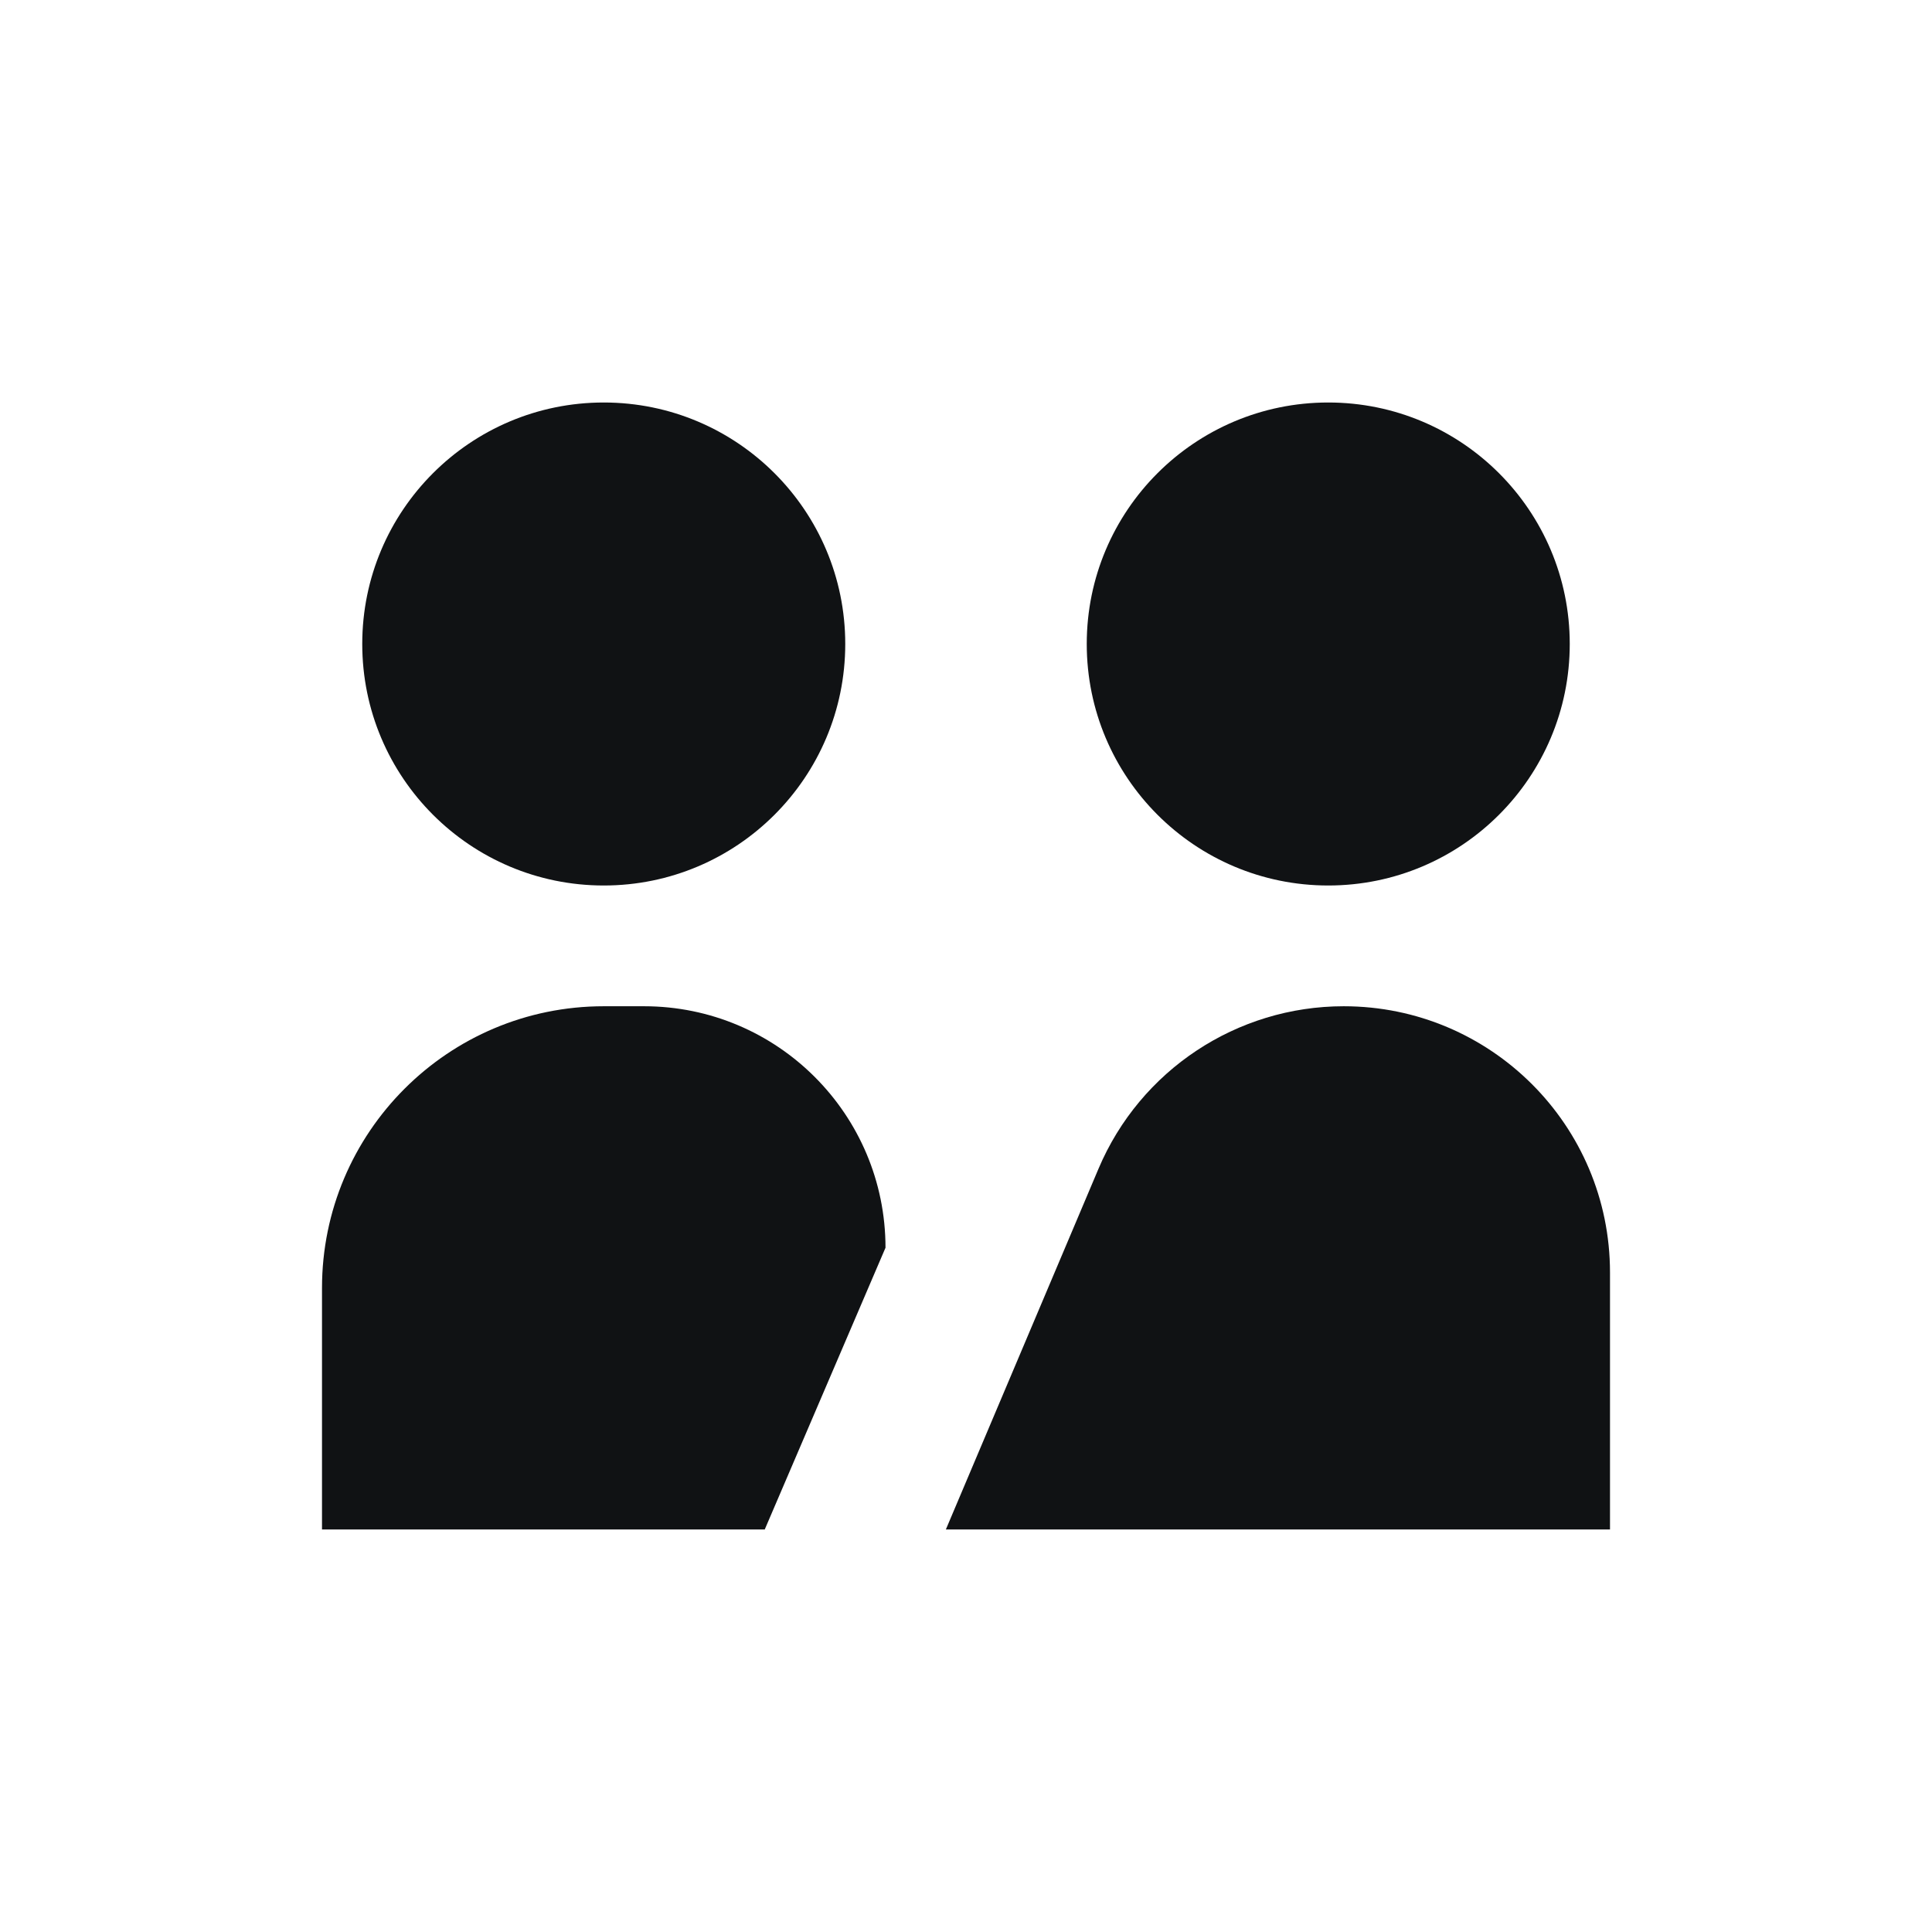
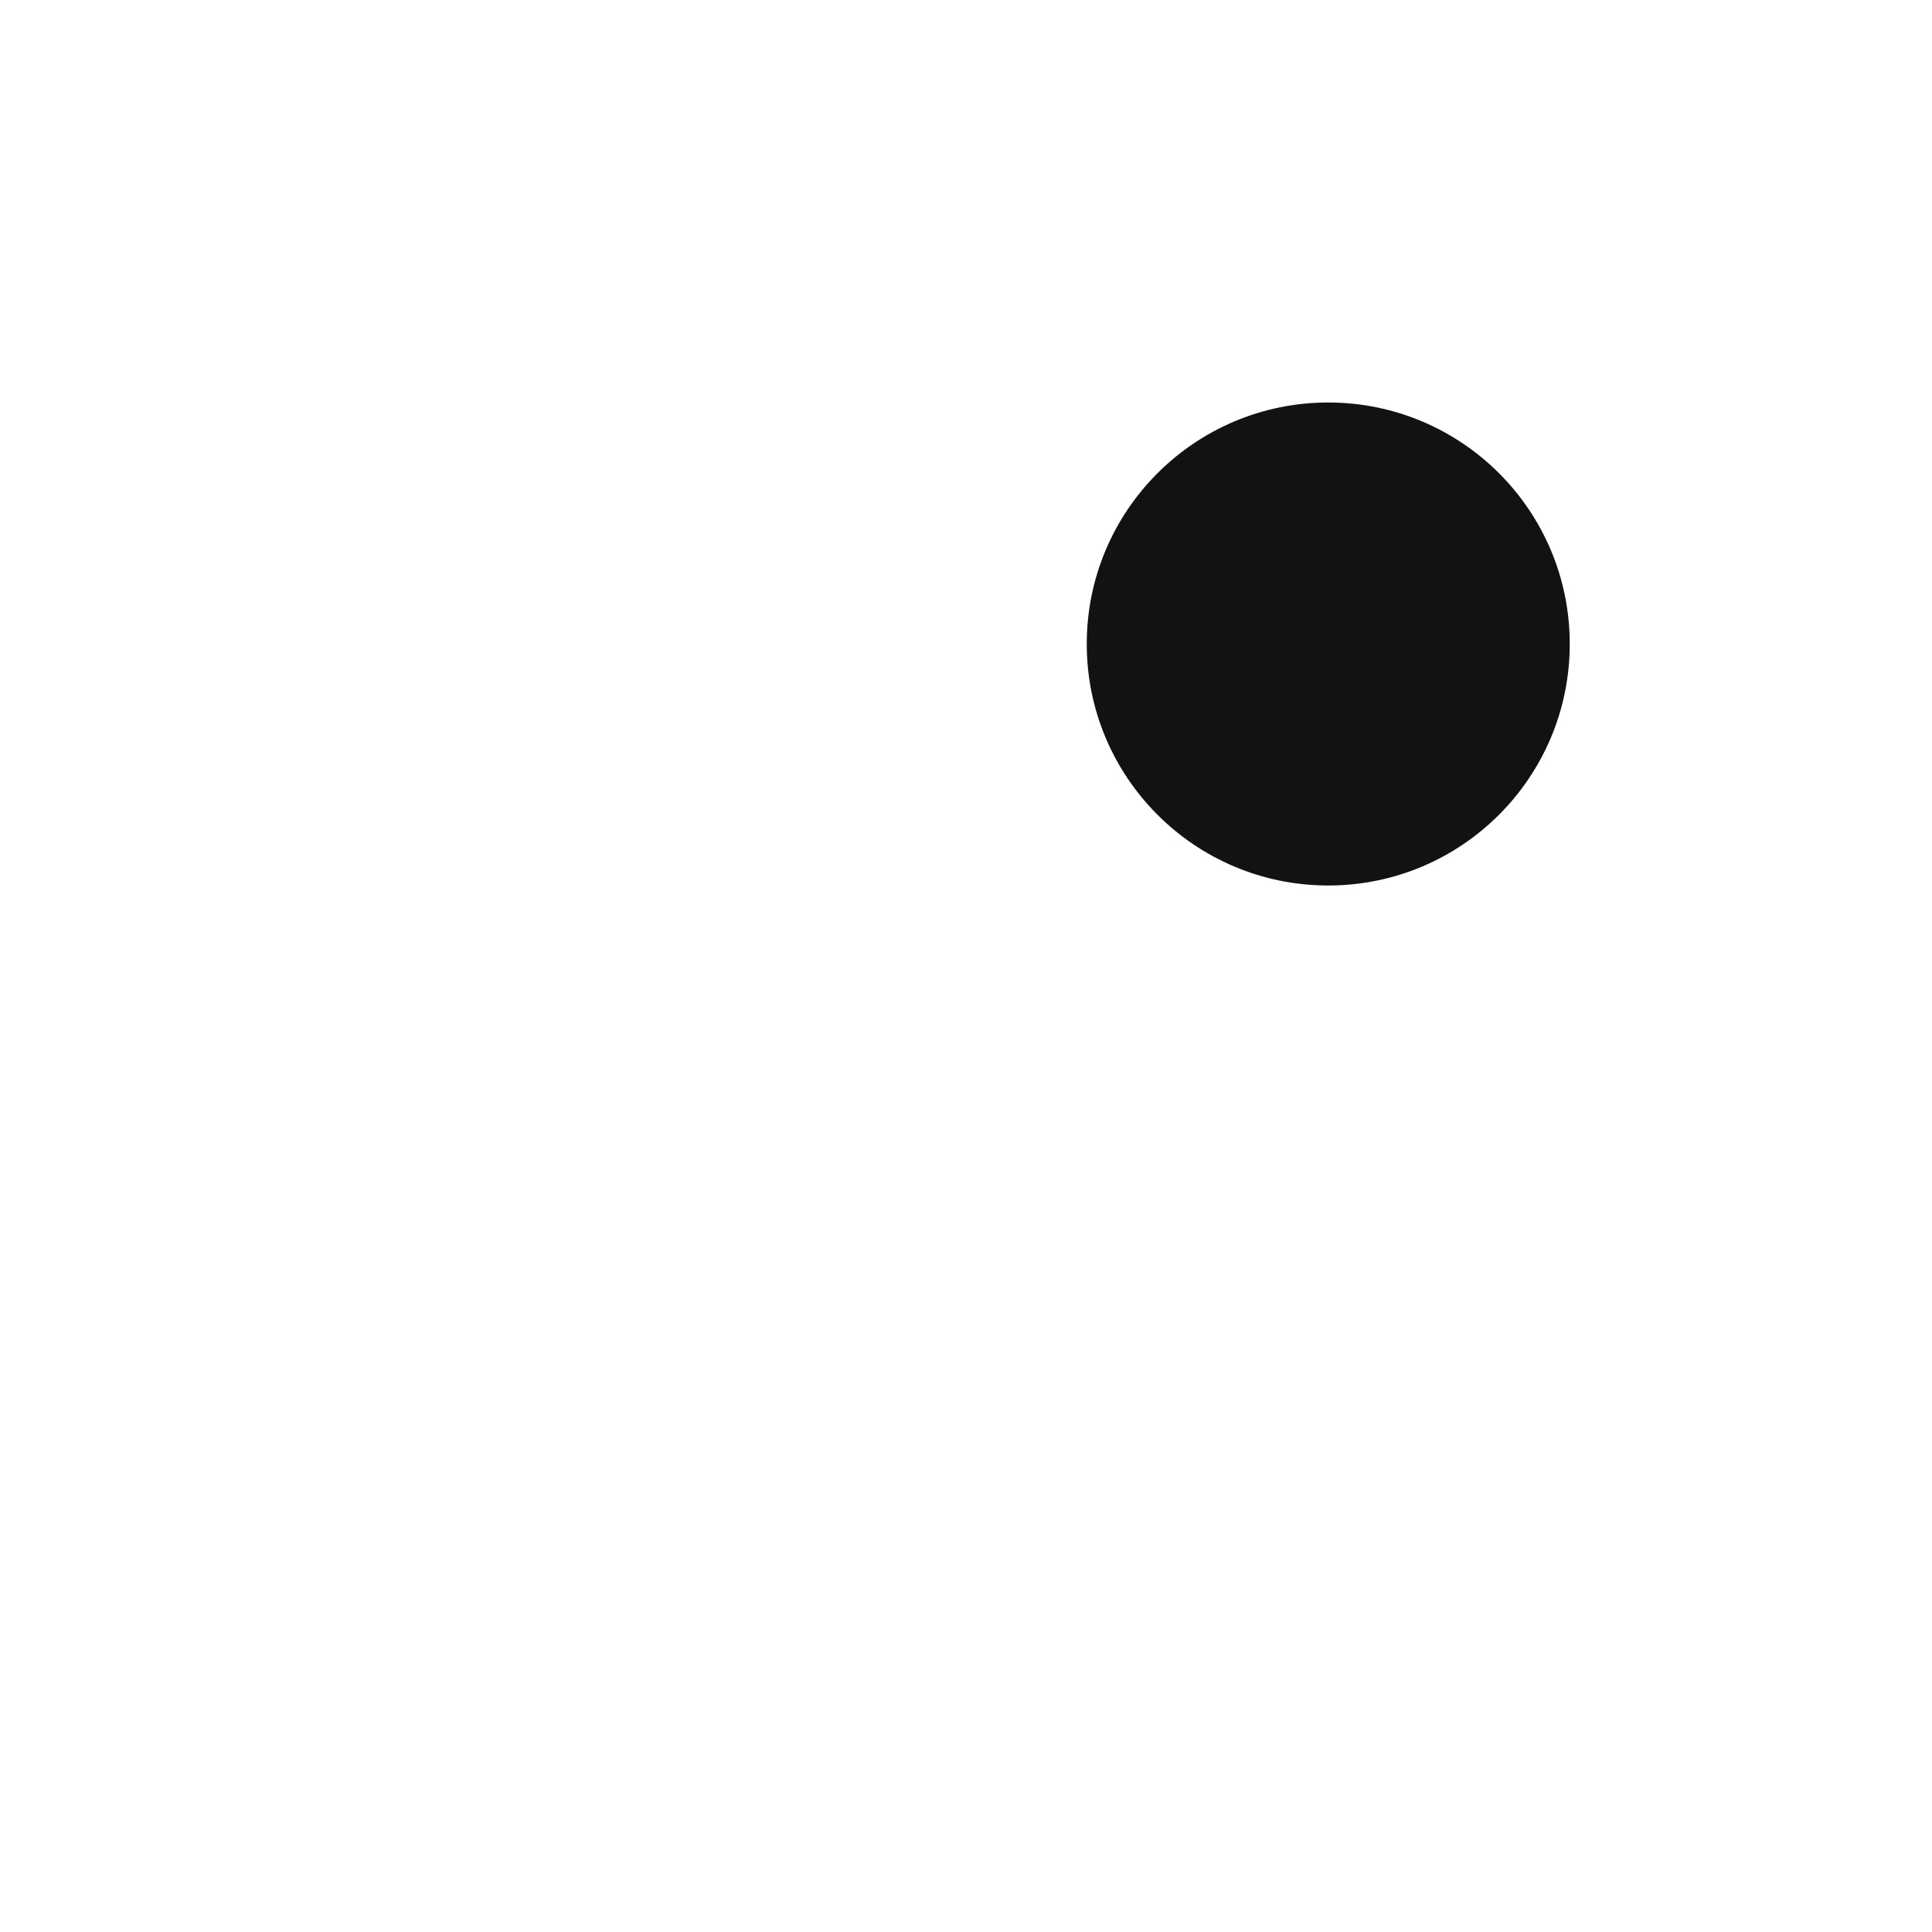
<svg xmlns="http://www.w3.org/2000/svg" width="48" height="48" viewBox="0 0 48 48" fill="none">
-   <path d="M15 22C18.314 22 21 19.313 21 15.999C21 12.686 18.314 10 15 10C11.686 10 9 12.686 9 15.999C9 19.313 11.686 22 15 22Z" fill="#101214" />
  <path d="M33 22C36.314 22 39 19.313 39 15.999C39 12.686 36.314 10 33 10C29.686 10 27 12.686 27 15.999C27 19.313 29.686 22 33 22Z" fill="#101214" />
-   <path d="M33.384 25C37.038 25 40 27.961 40 31.615V37.999H23.5L27.292 29.037C28.327 26.59 30.727 25 33.384 25Z" fill="#101214" />
-   <path d="M8 32V37.999H19L22 31C22 27.686 19.314 25 16 25H15C11.134 25 8 28.134 8 32Z" fill="#101214" />
</svg>